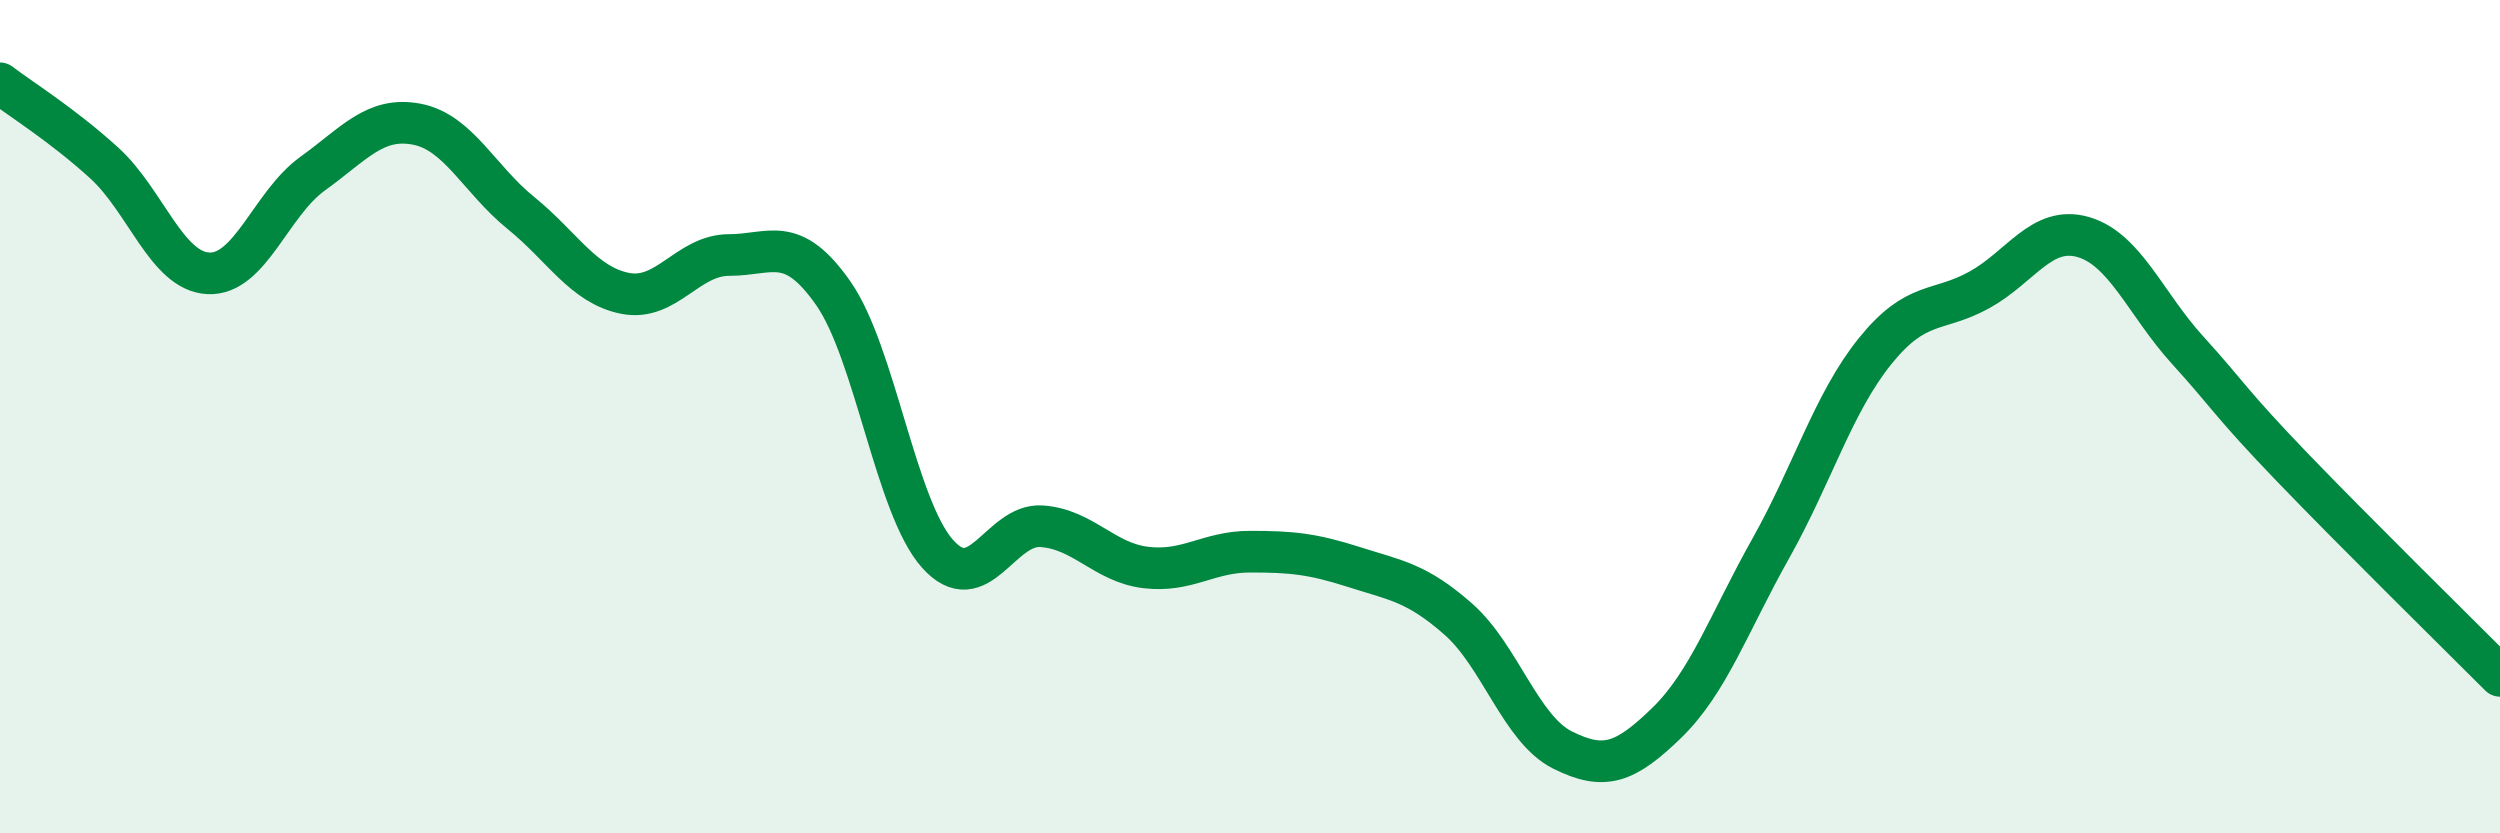
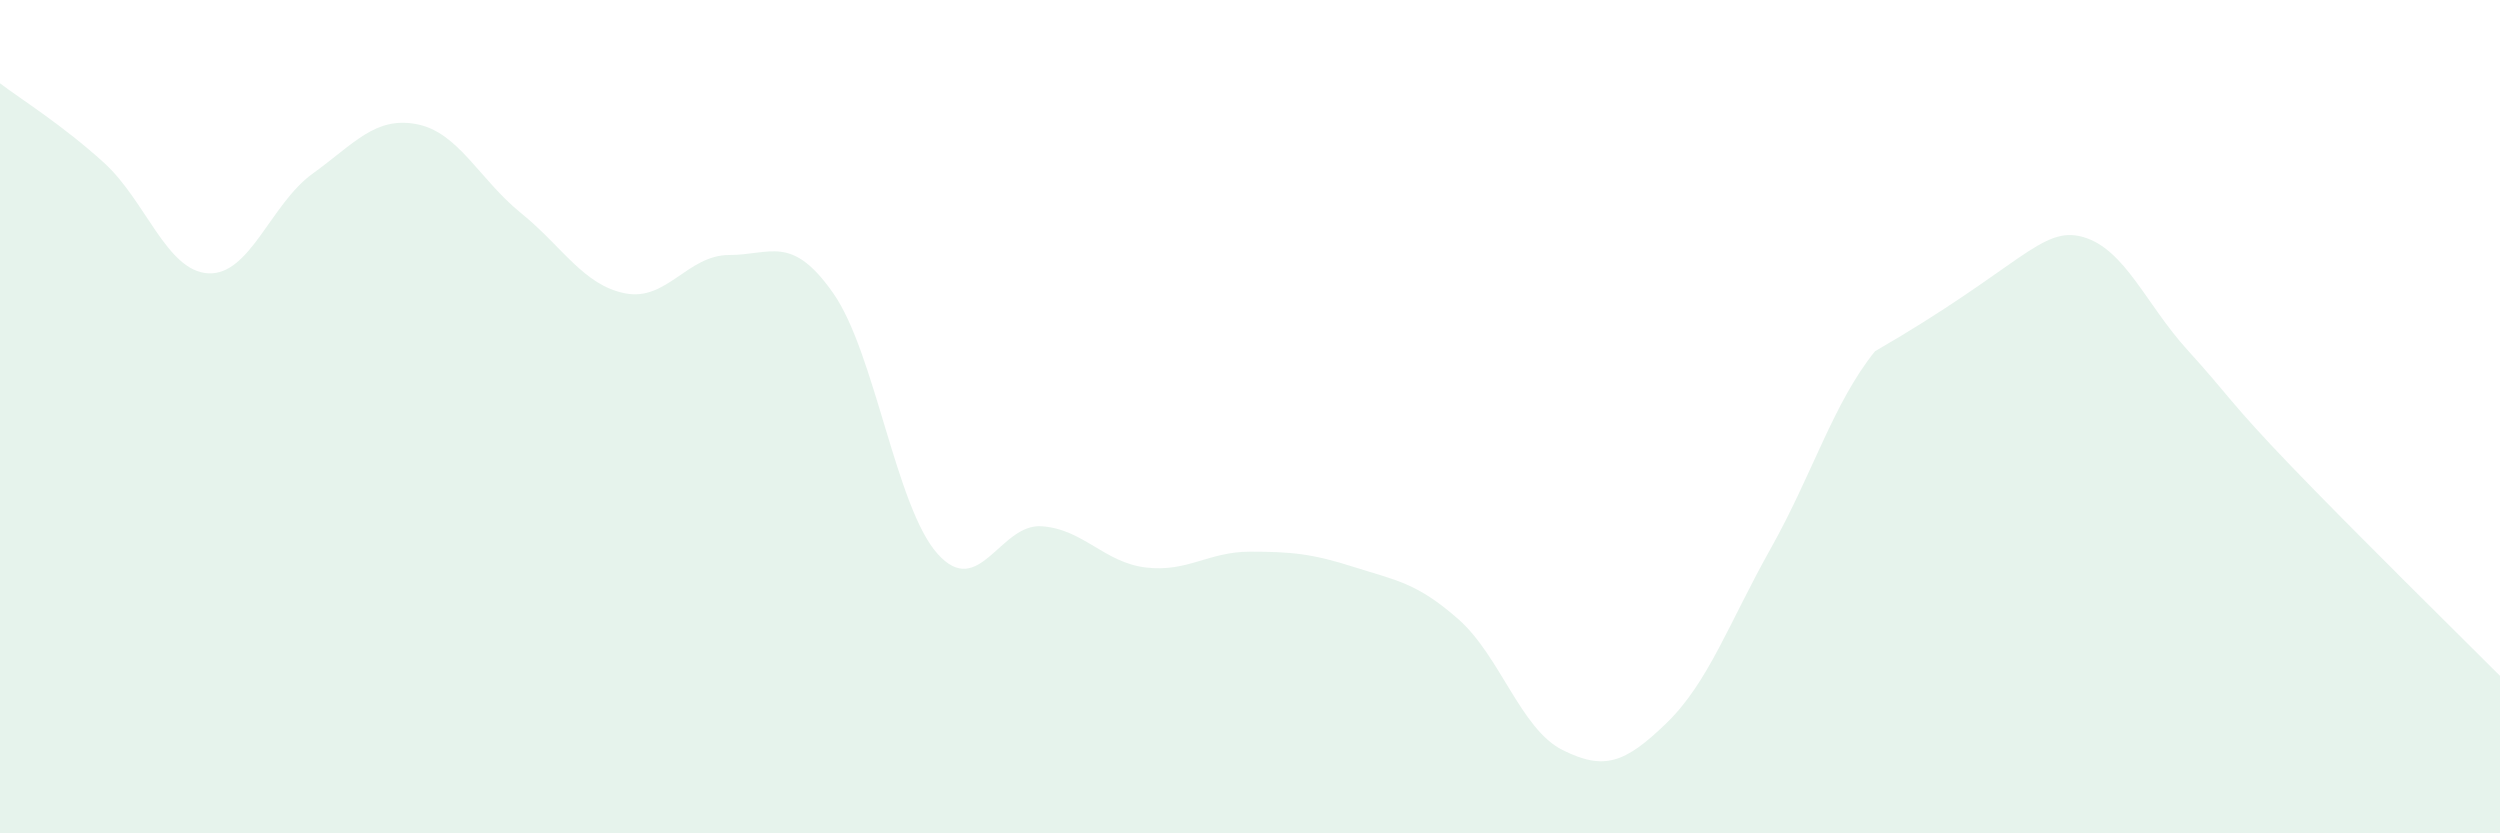
<svg xmlns="http://www.w3.org/2000/svg" width="60" height="20" viewBox="0 0 60 20">
-   <path d="M 0,2 C 0.5,2.38 1.5,3 2.5,3.91 C 3.5,4.82 4,6.51 5,6.56 C 6,6.61 6.5,4.89 7.5,4.17 C 8.5,3.45 9,2.79 10,2.98 C 11,3.17 11.5,4.3 12.5,5.11 C 13.5,5.92 14,6.84 15,7.04 C 16,7.24 16.5,6.12 17.5,6.12 C 18.5,6.12 19,5.61 20,7.04 C 21,8.47 21.5,12.17 22.5,13.29 C 23.5,14.41 24,12.56 25,12.63 C 26,12.7 26.5,13.5 27.5,13.62 C 28.5,13.74 29,13.24 30,13.24 C 31,13.24 31.5,13.29 32.5,13.61 C 33.5,13.93 34,13.98 35,14.86 C 36,15.74 36.5,17.5 37.5,18 C 38.5,18.5 39,18.32 40,17.35 C 41,16.38 41.5,14.94 42.5,13.16 C 43.5,11.38 44,9.67 45,8.43 C 46,7.19 46.5,7.51 47.5,6.96 C 48.5,6.41 49,5.4 50,5.69 C 51,5.98 51.5,7.3 52.5,8.4 C 53.5,9.5 53.5,9.64 55,11.2 C 56.5,12.76 59,15.22 60,16.22L60 20L0 20Z" fill="#008740" opacity="0.1" stroke-linecap="round" stroke-linejoin="round" />
-   <path d="M 0,2 C 0.5,2.38 1.5,3 2.5,3.91 C 3.5,4.82 4,6.51 5,6.56 C 6,6.61 6.5,4.89 7.5,4.17 C 8.5,3.45 9,2.79 10,2.98 C 11,3.17 11.5,4.3 12.5,5.11 C 13.5,5.92 14,6.84 15,7.04 C 16,7.24 16.5,6.12 17.5,6.12 C 18.5,6.12 19,5.61 20,7.04 C 21,8.47 21.5,12.17 22.5,13.29 C 23.5,14.41 24,12.56 25,12.63 C 26,12.7 26.5,13.5 27.5,13.62 C 28.5,13.74 29,13.24 30,13.24 C 31,13.24 31.5,13.29 32.5,13.61 C 33.5,13.93 34,13.98 35,14.86 C 36,15.74 36.5,17.5 37.5,18 C 38.5,18.5 39,18.32 40,17.35 C 41,16.38 41.5,14.94 42.5,13.16 C 43.5,11.38 44,9.67 45,8.43 C 46,7.19 46.5,7.51 47.5,6.96 C 48.5,6.41 49,5.4 50,5.69 C 51,5.98 51.5,7.3 52.5,8.4 C 53.5,9.5 53.5,9.64 55,11.2 C 56.5,12.76 59,15.22 60,16.22" stroke="#008740" stroke-width="1" fill="none" stroke-linecap="round" stroke-linejoin="round" />
+   <path d="M 0,2 C 0.5,2.38 1.5,3 2.5,3.91 C 3.5,4.82 4,6.51 5,6.56 C 6,6.61 6.5,4.89 7.5,4.17 C 8.5,3.45 9,2.79 10,2.98 C 11,3.17 11.5,4.3 12.5,5.11 C 13.5,5.92 14,6.84 15,7.04 C 16,7.24 16.5,6.12 17.5,6.12 C 18.5,6.12 19,5.61 20,7.04 C 21,8.47 21.5,12.17 22.5,13.29 C 23.5,14.41 24,12.56 25,12.63 C 26,12.7 26.5,13.5 27.5,13.62 C 28.5,13.74 29,13.24 30,13.24 C 31,13.24 31.5,13.29 32.5,13.61 C 33.5,13.93 34,13.98 35,14.86 C 36,15.74 36.5,17.5 37.5,18 C 38.5,18.5 39,18.32 40,17.35 C 41,16.38 41.5,14.94 42.5,13.16 C 43.5,11.38 44,9.67 45,8.43 C 48.5,6.41 49,5.4 50,5.69 C 51,5.98 51.5,7.3 52.5,8.4 C 53.5,9.5 53.5,9.64 55,11.2 C 56.5,12.76 59,15.22 60,16.22L60 20L0 20Z" fill="#008740" opacity="0.1" stroke-linecap="round" stroke-linejoin="round" />
</svg>